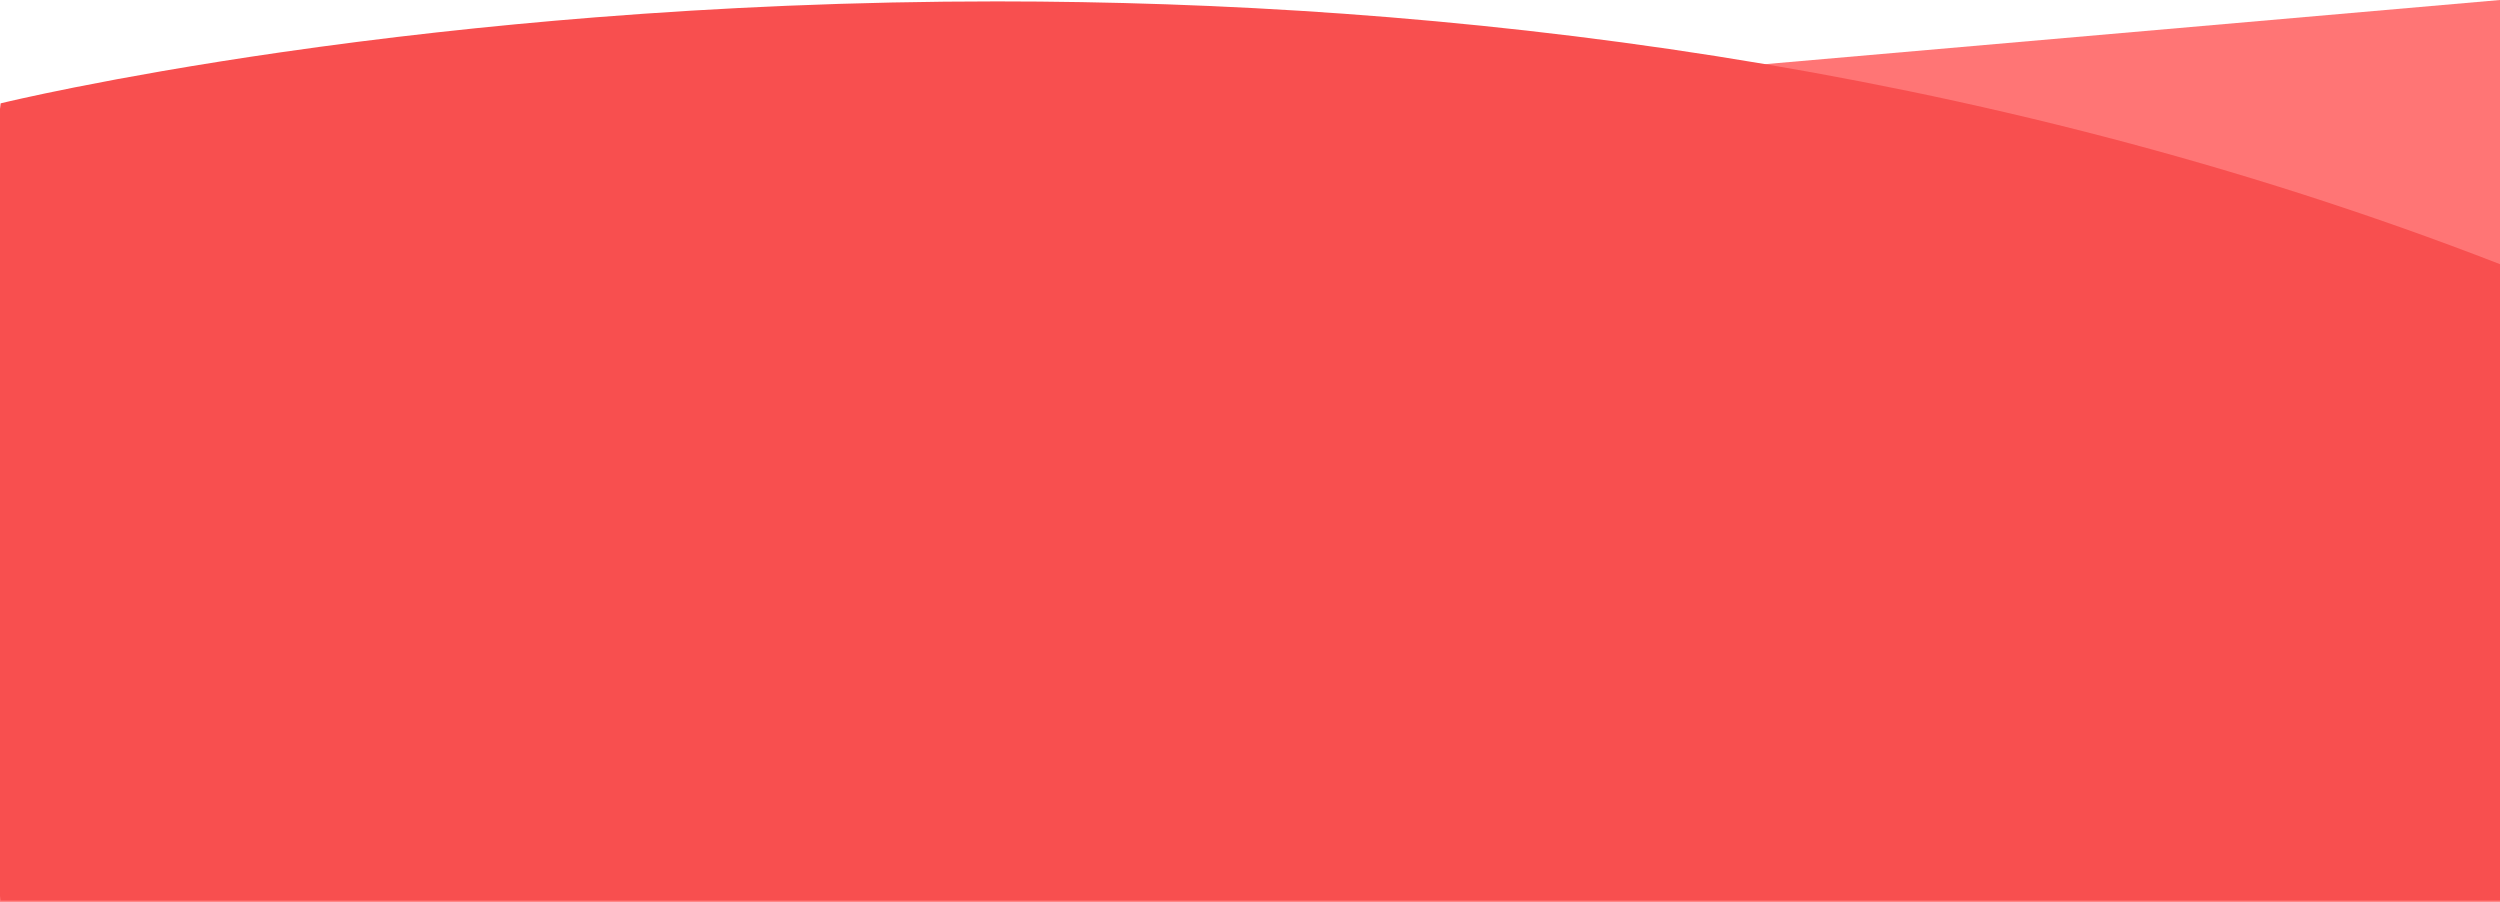
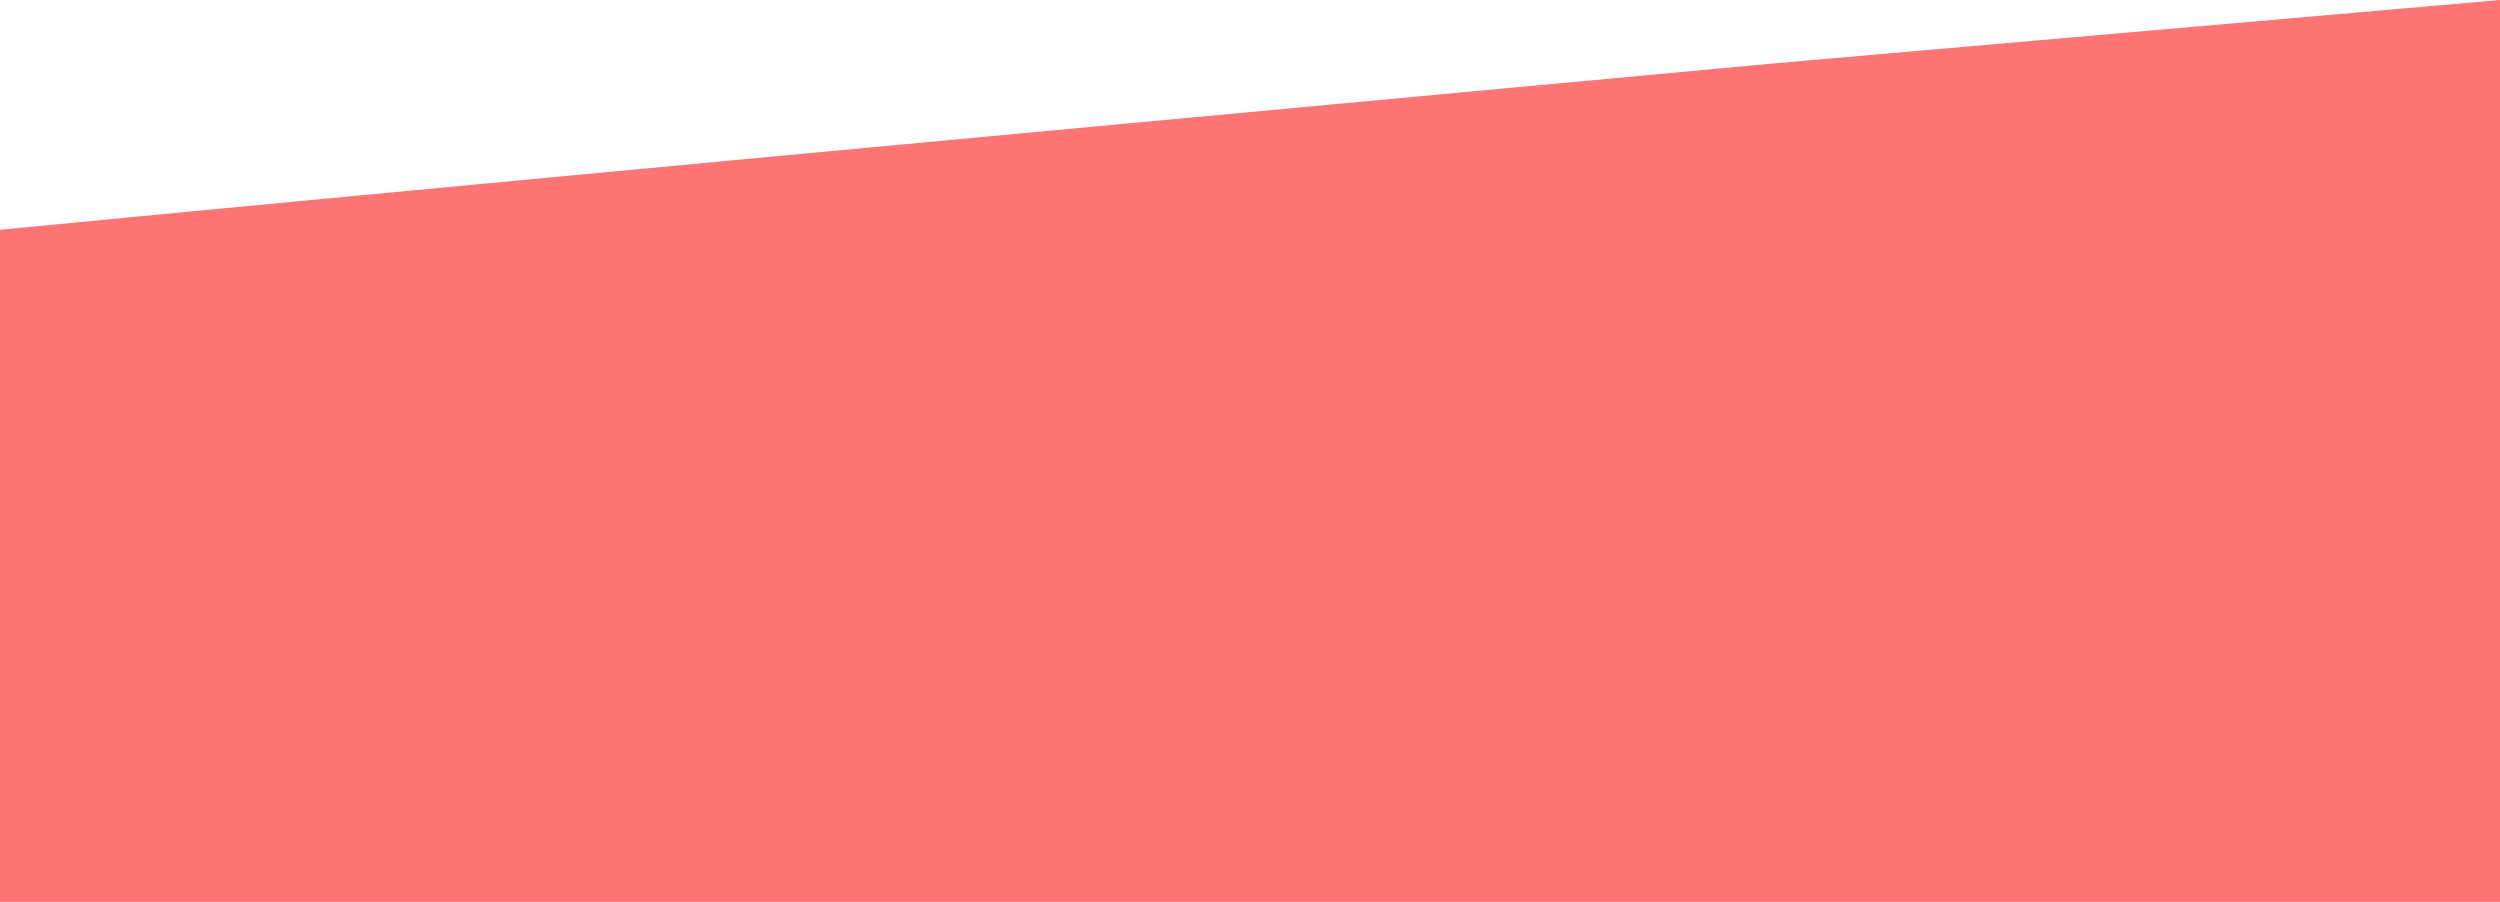
<svg xmlns="http://www.w3.org/2000/svg" width="1921.001" height="692.998" viewBox="0 0 1921.001 692.998">
  <g id="Group_43" data-name="Group 43" transform="translate(0.5 -3697.504)">
    <path id="Subtraction_13" data-name="Subtraction 13" d="M-6300,1715.5H-8221V1199.045c373.7-36.29,1265.514-118.8,1365.974-128.083l.512-.047L-6300,1022.5v693Z" transform="translate(8220.5 2675)" fill="#ff7575" />
-     <path id="Subtraction_12" data-name="Subtraction 12" d="M-6300.016,1435.438H-8220.5l-.5-3.52V827.166l.5-4.25.031-.01c3.6-.873,23.257-5.565,56.642-12.229,21.309-4.255,44.031-8.476,67.534-12.548,29.36-5.086,59.88-9.925,90.713-14.383,78.593-11.367,160.059-20.428,242.134-26.931,48.721-3.857,98.18-6.842,147-8.872,53.715-2.234,108-3.367,161.351-3.367,43.367,0,87.149.75,130.13,2.23,45.538,1.568,91.331,4,136.107,7.217,47.254,3.4,94.739,7.77,141.135,13,48.753,5.495,97.607,12.08,145.2,19.574,49.878,7.851,99.783,16.914,148.329,26.939,50.654,10.46,101.288,22.27,150.494,35.1,25.34,6.607,50.831,13.625,75.764,20.857,25.489,7.4,51.041,15.2,75.945,23.194,25.468,8.176,51.042,16.8,76.01,25.633,25.433,8.994,50.989,18.471,75.958,28.167l.017.006v488.942h-.012Z" transform="translate(8220.5 2954)" fill="#f84f4f" />
  </g>
</svg>